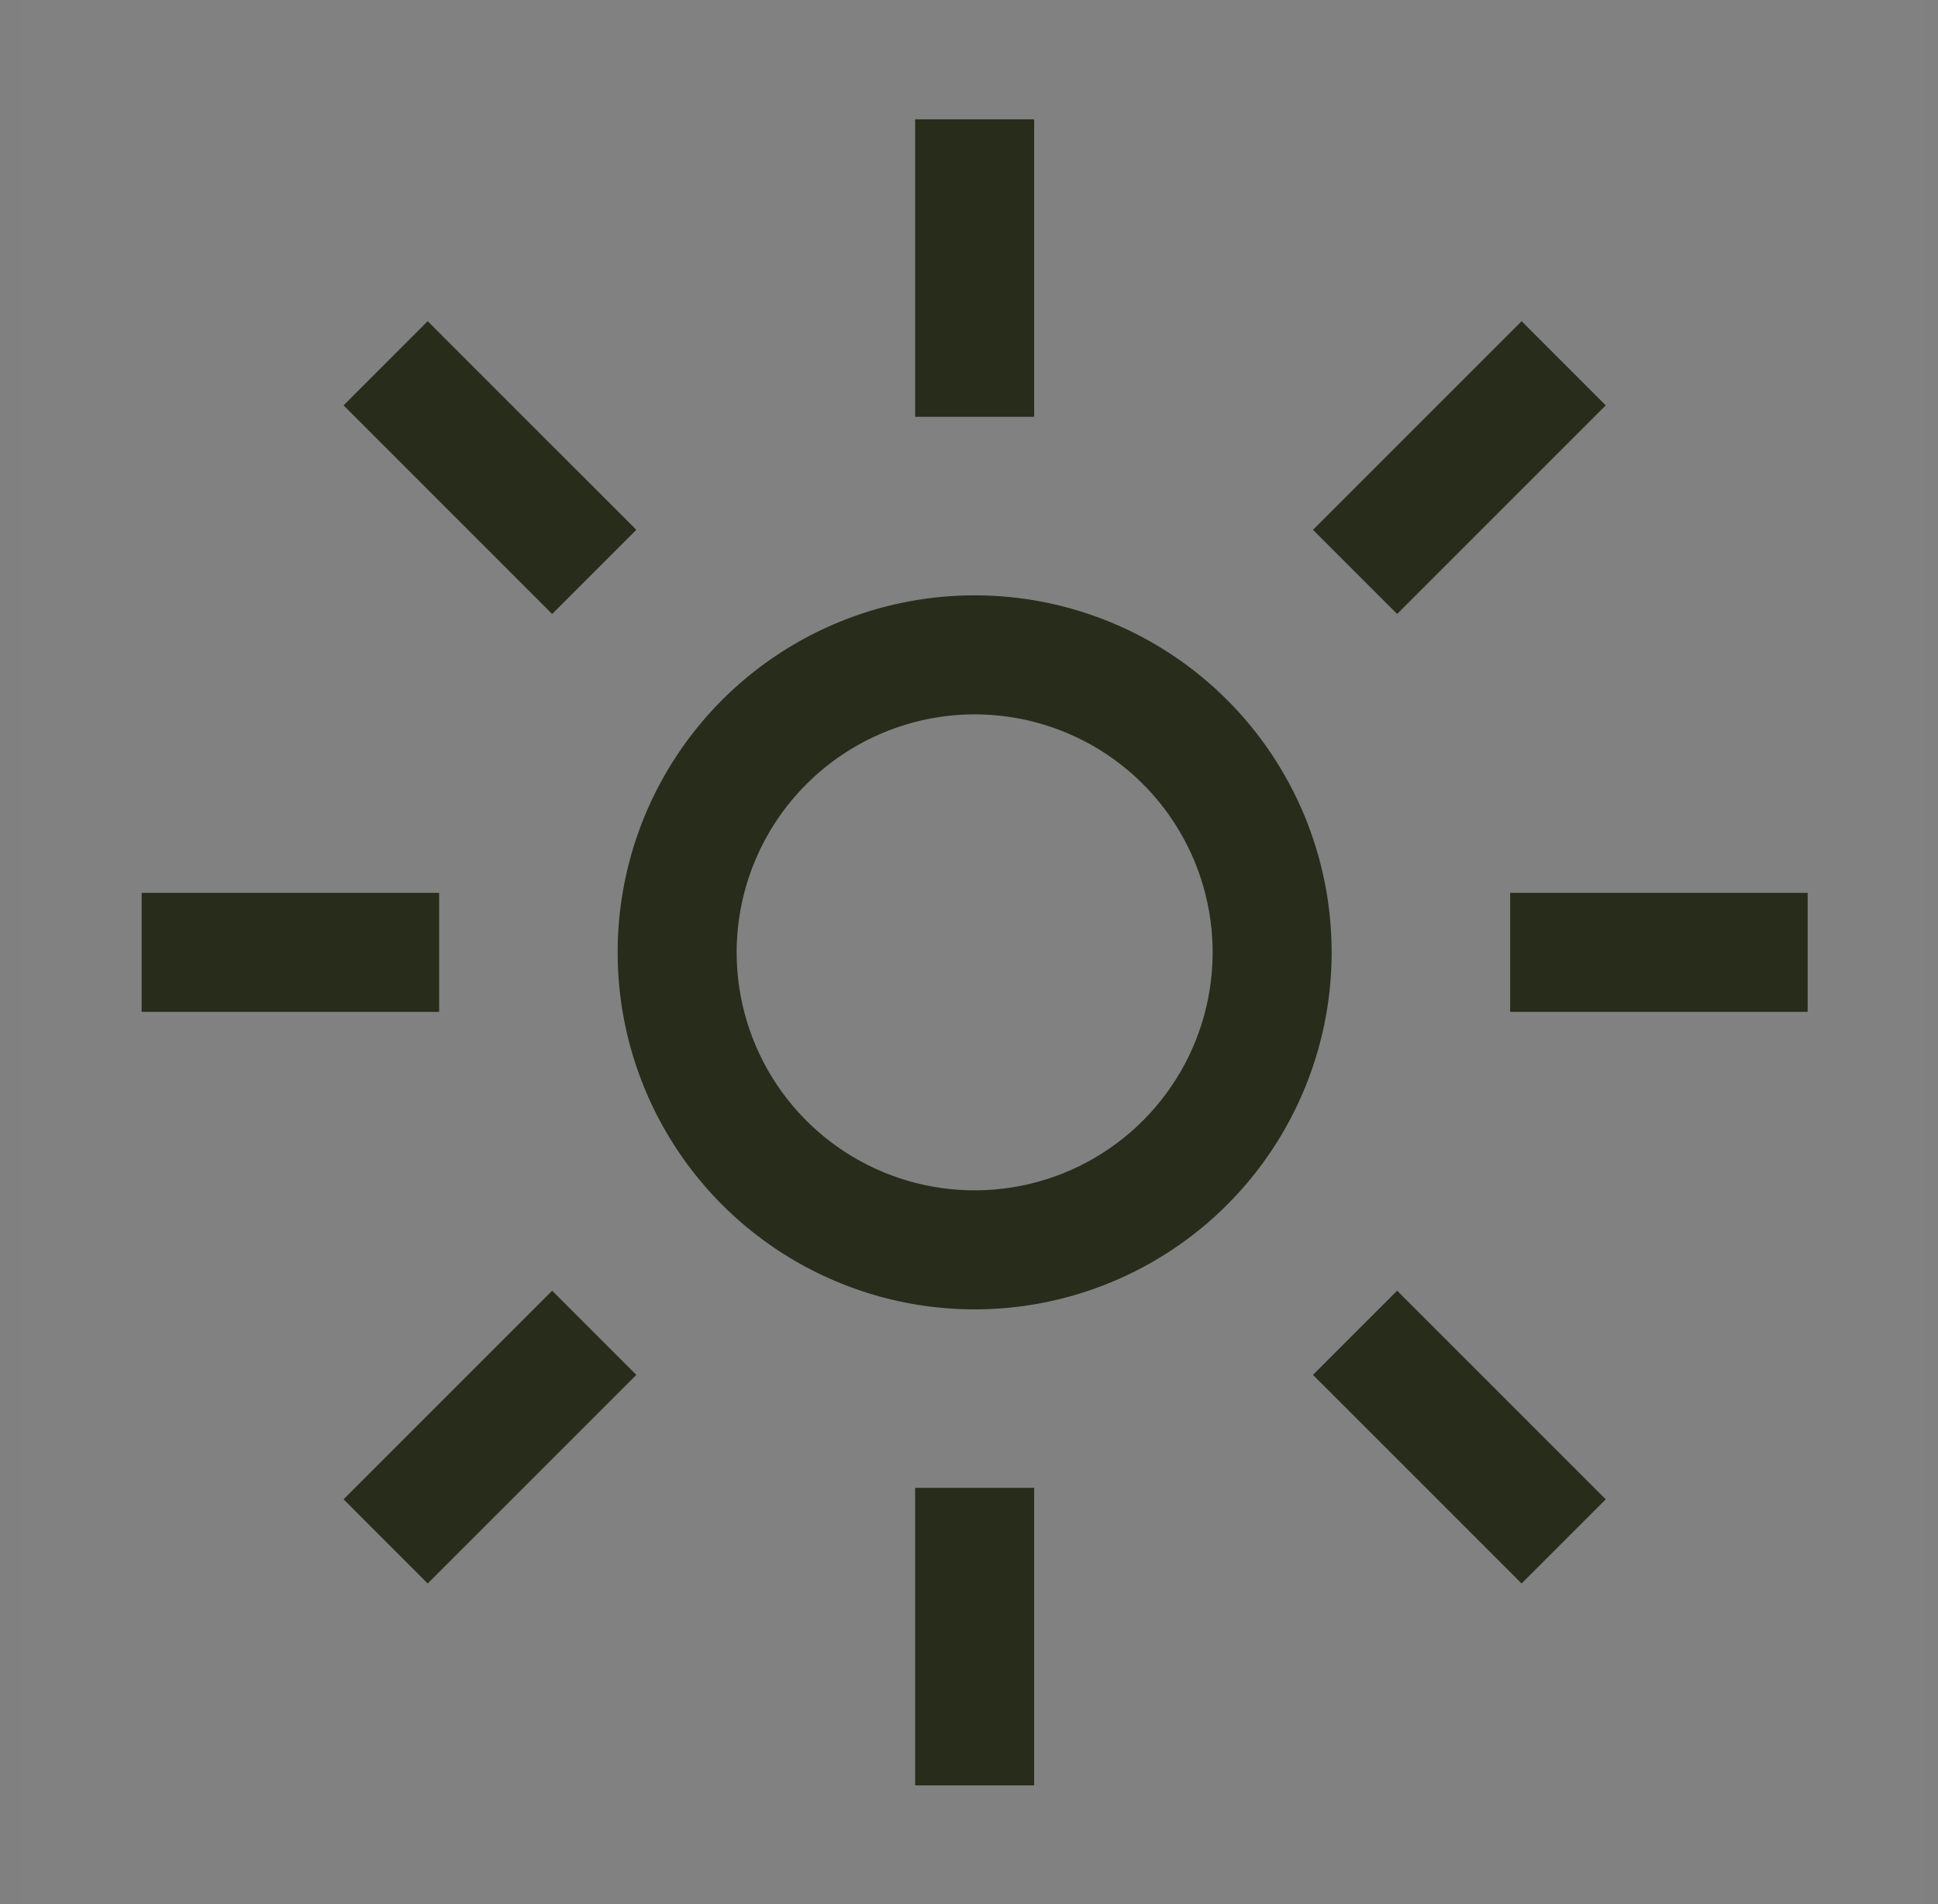
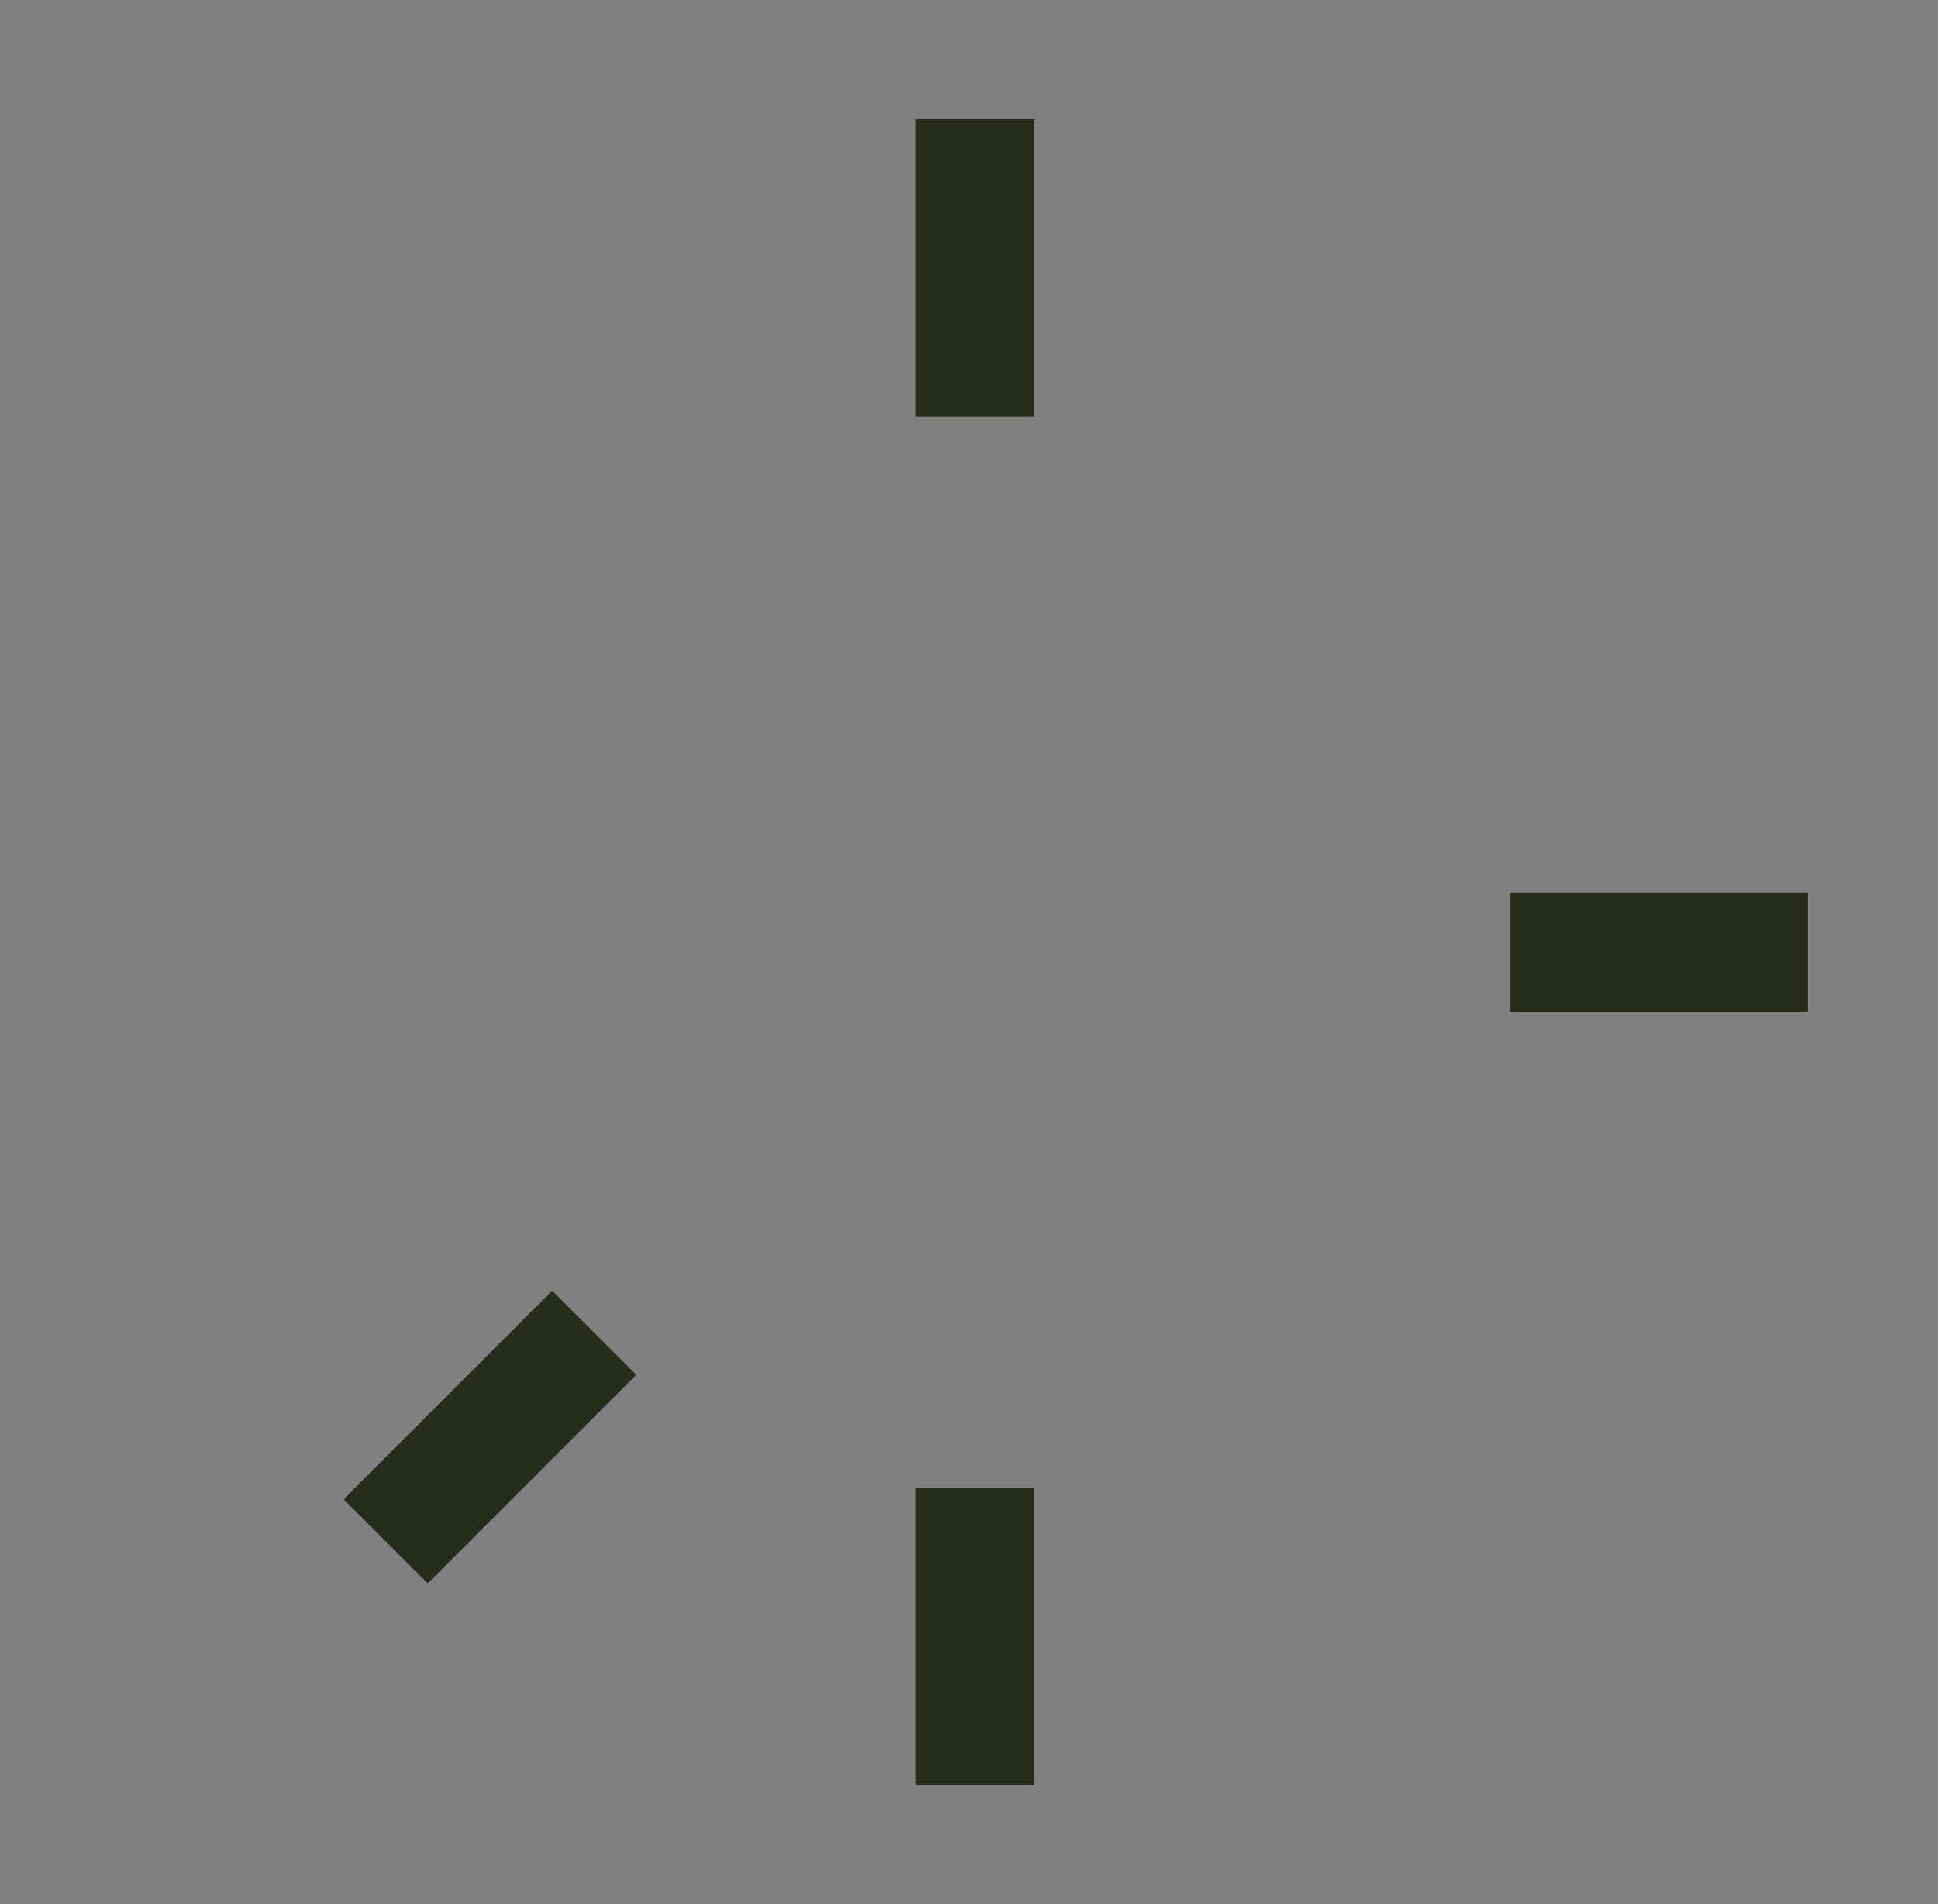
<svg xmlns="http://www.w3.org/2000/svg" fill="none" viewBox="0 0 57 56" height="56" width="57">
  <rect x="0" y="0" width="57" height="56" fill="#808080" stroke="none" />
  <g opacity="0.8">
-     <rect style="mix-blend-mode:multiply" fill-opacity="0.01" fill="white" transform="translate(0.666)" height="56" width="56" />
-     <path fill="#101701" d="M28.666 21.009C30.05 21.009 31.404 21.419 32.555 22.188C33.706 22.957 34.603 24.051 35.133 25.33C35.663 26.609 35.802 28.016 35.532 29.374C35.261 30.732 34.595 31.979 33.616 32.958C32.637 33.937 31.39 34.604 30.032 34.874C28.674 35.144 27.266 35.005 25.987 34.476C24.708 33.946 23.615 33.049 22.846 31.898C22.077 30.746 21.666 29.393 21.666 28.009C21.668 26.153 22.406 24.373 23.719 23.061C25.031 21.749 26.81 21.011 28.666 21.009ZM28.666 17.509C26.589 17.509 24.559 18.124 22.832 19.278C21.106 20.432 19.76 22.072 18.965 23.99C18.171 25.909 17.963 28.02 18.368 30.057C18.773 32.094 19.773 33.965 21.241 35.433C22.71 36.902 24.581 37.902 26.618 38.307C28.654 38.712 30.766 38.504 32.684 37.709C34.603 36.915 36.243 35.569 37.396 33.842C38.55 32.115 39.166 30.085 39.166 28.009C39.166 25.224 38.06 22.553 36.091 20.584C34.121 18.615 31.451 17.509 28.666 17.509Z" />
-     <path fill="#101701" d="M12.579 9.447L10.105 11.922L16.24 18.057L18.715 15.582L12.579 9.447Z" />
-     <path fill="#101701" d="M12.916 26.259H4.166V29.759H12.916V26.259Z" />
+     <path fill="#101701" d="M12.916 26.259V29.759H12.916V26.259Z" />
    <path fill="#101701" d="M16.24 37.96L10.105 44.095L12.579 46.57L18.715 40.435L16.24 37.96Z" />
    <path fill="#101701" d="M30.416 43.758H26.916V52.508H30.416V43.758Z" />
-     <path fill="#101701" d="M41.092 37.96L38.617 40.435L44.753 46.57L47.227 44.095L41.092 37.96Z" />
    <path fill="#101701" d="M53.166 26.259H44.416V29.759H53.166V26.259Z" />
-     <path fill="#101701" d="M44.753 9.447L38.617 15.582L41.092 18.057L47.227 11.922L44.753 9.447Z" />
    <path fill="#101701" d="M30.416 3.509H26.916V12.258H30.416V3.509Z" />
  </g>
</svg>